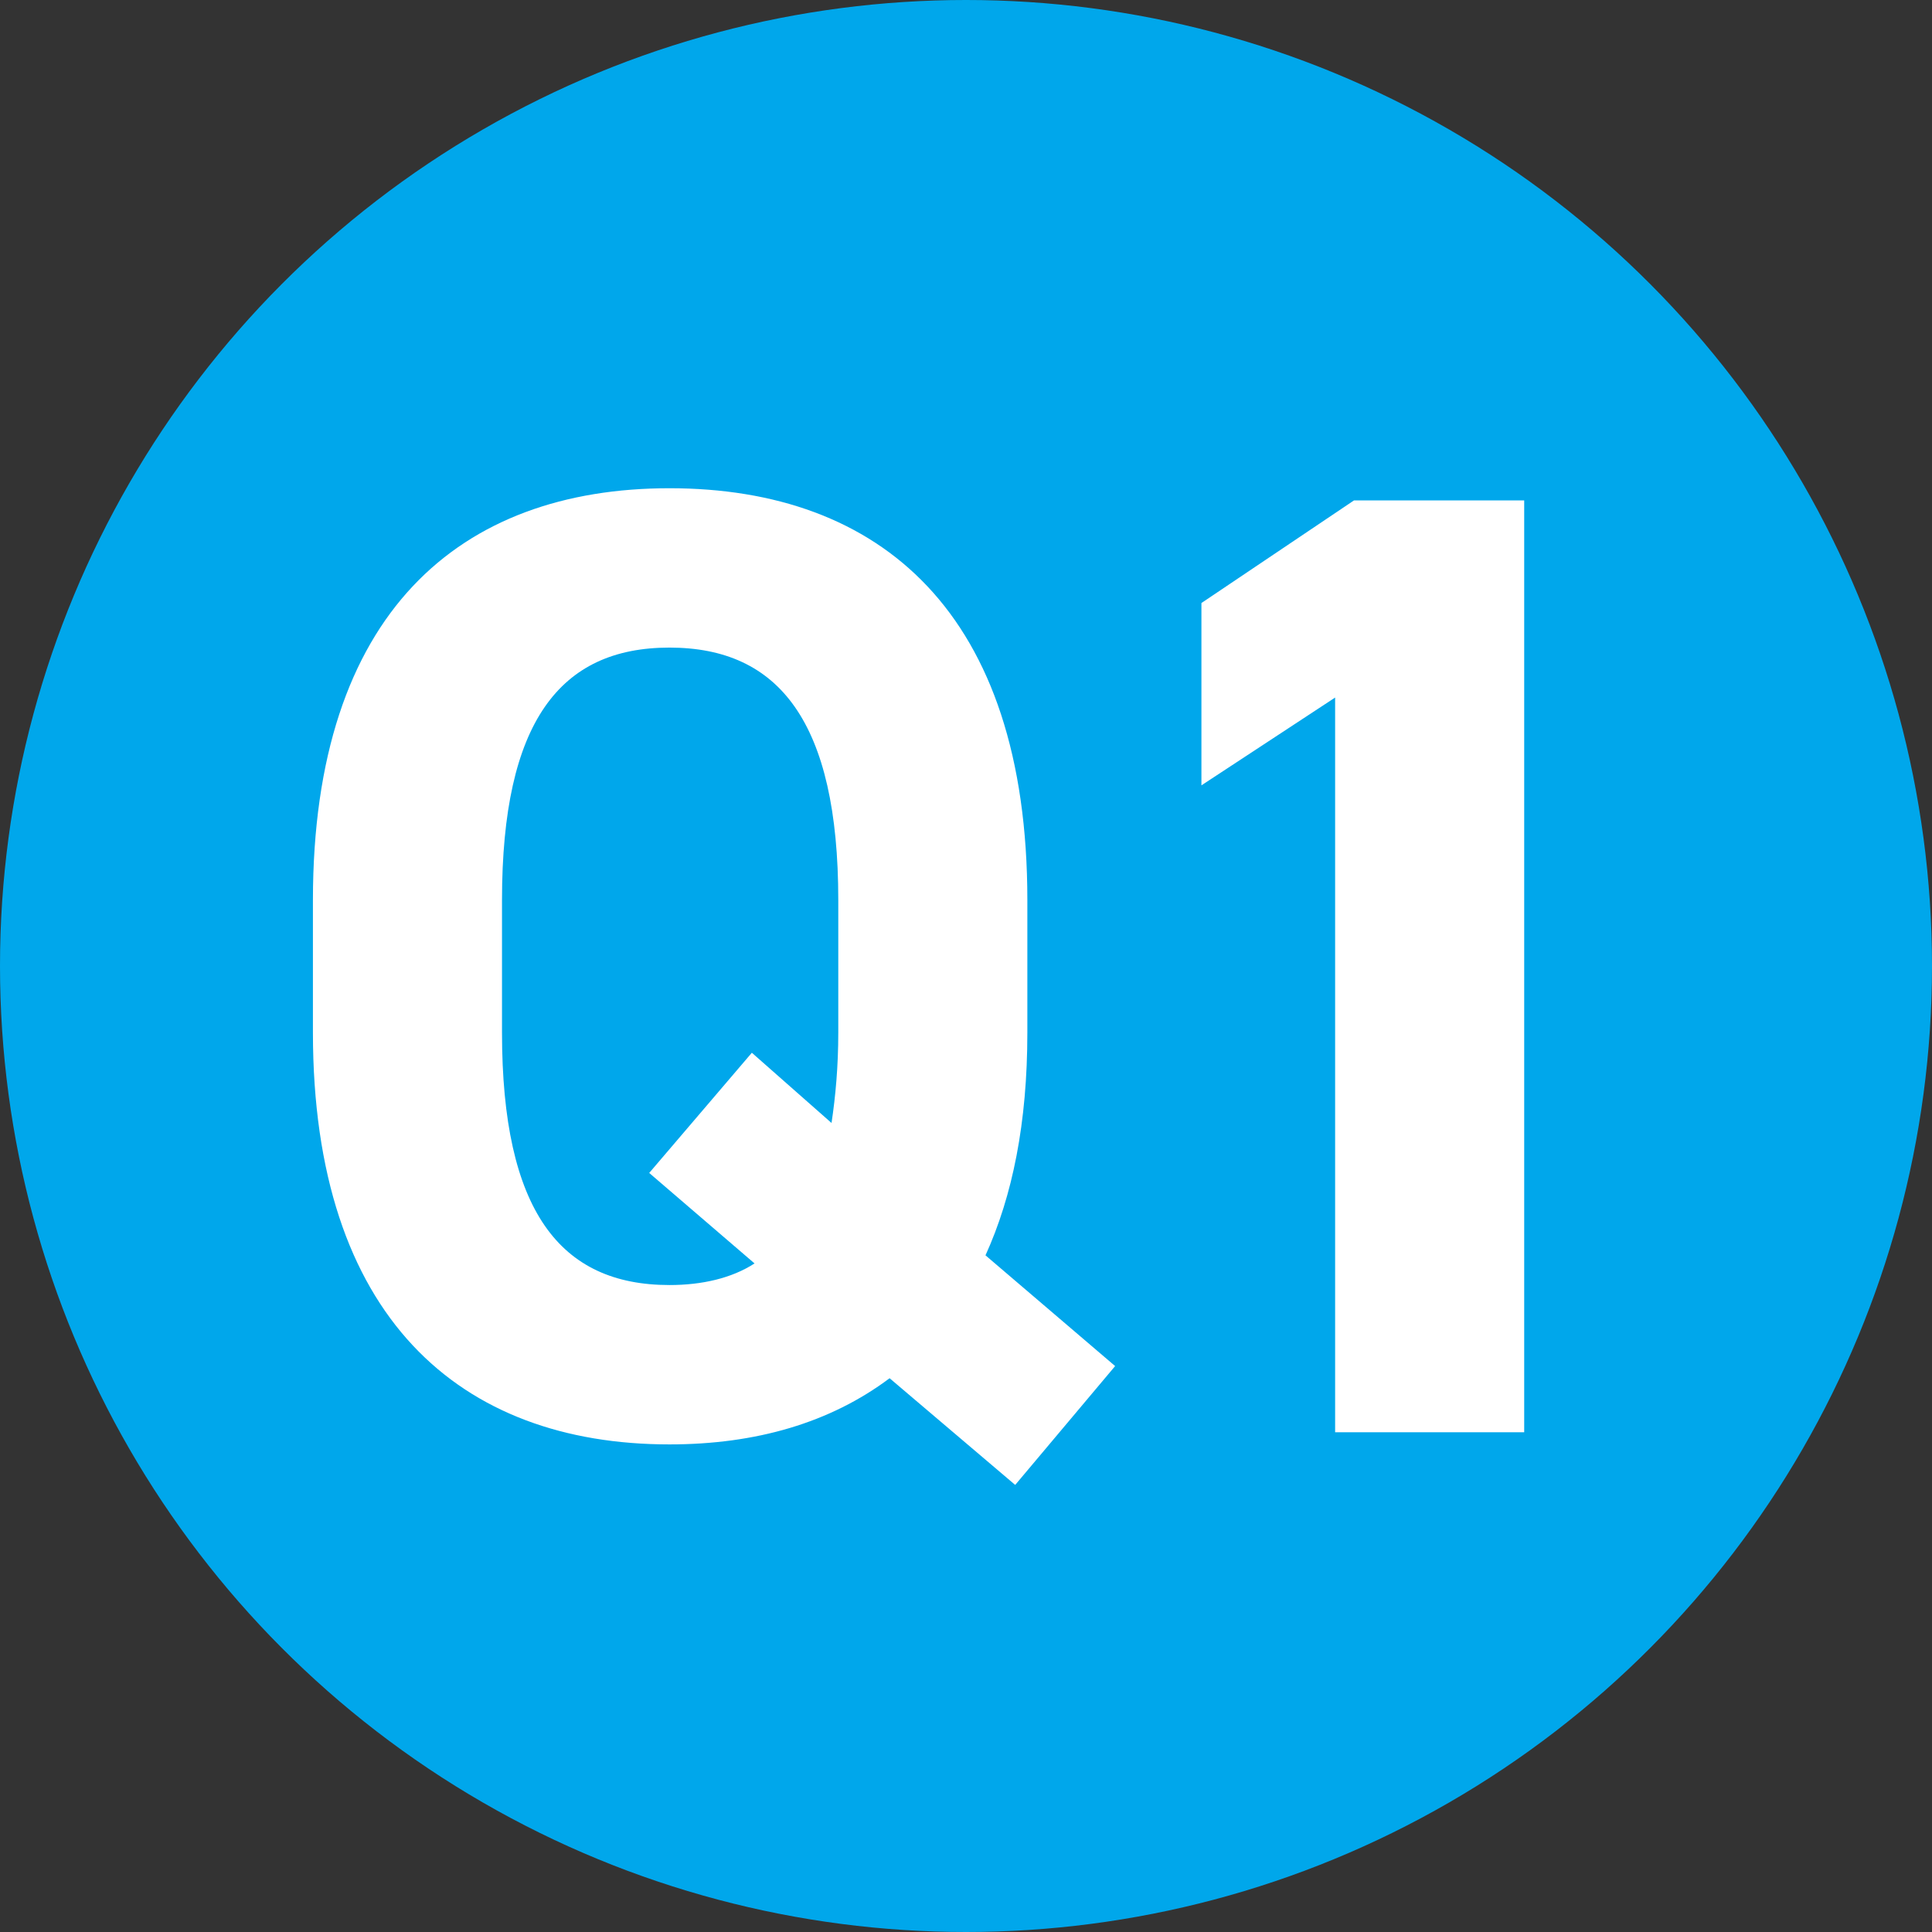
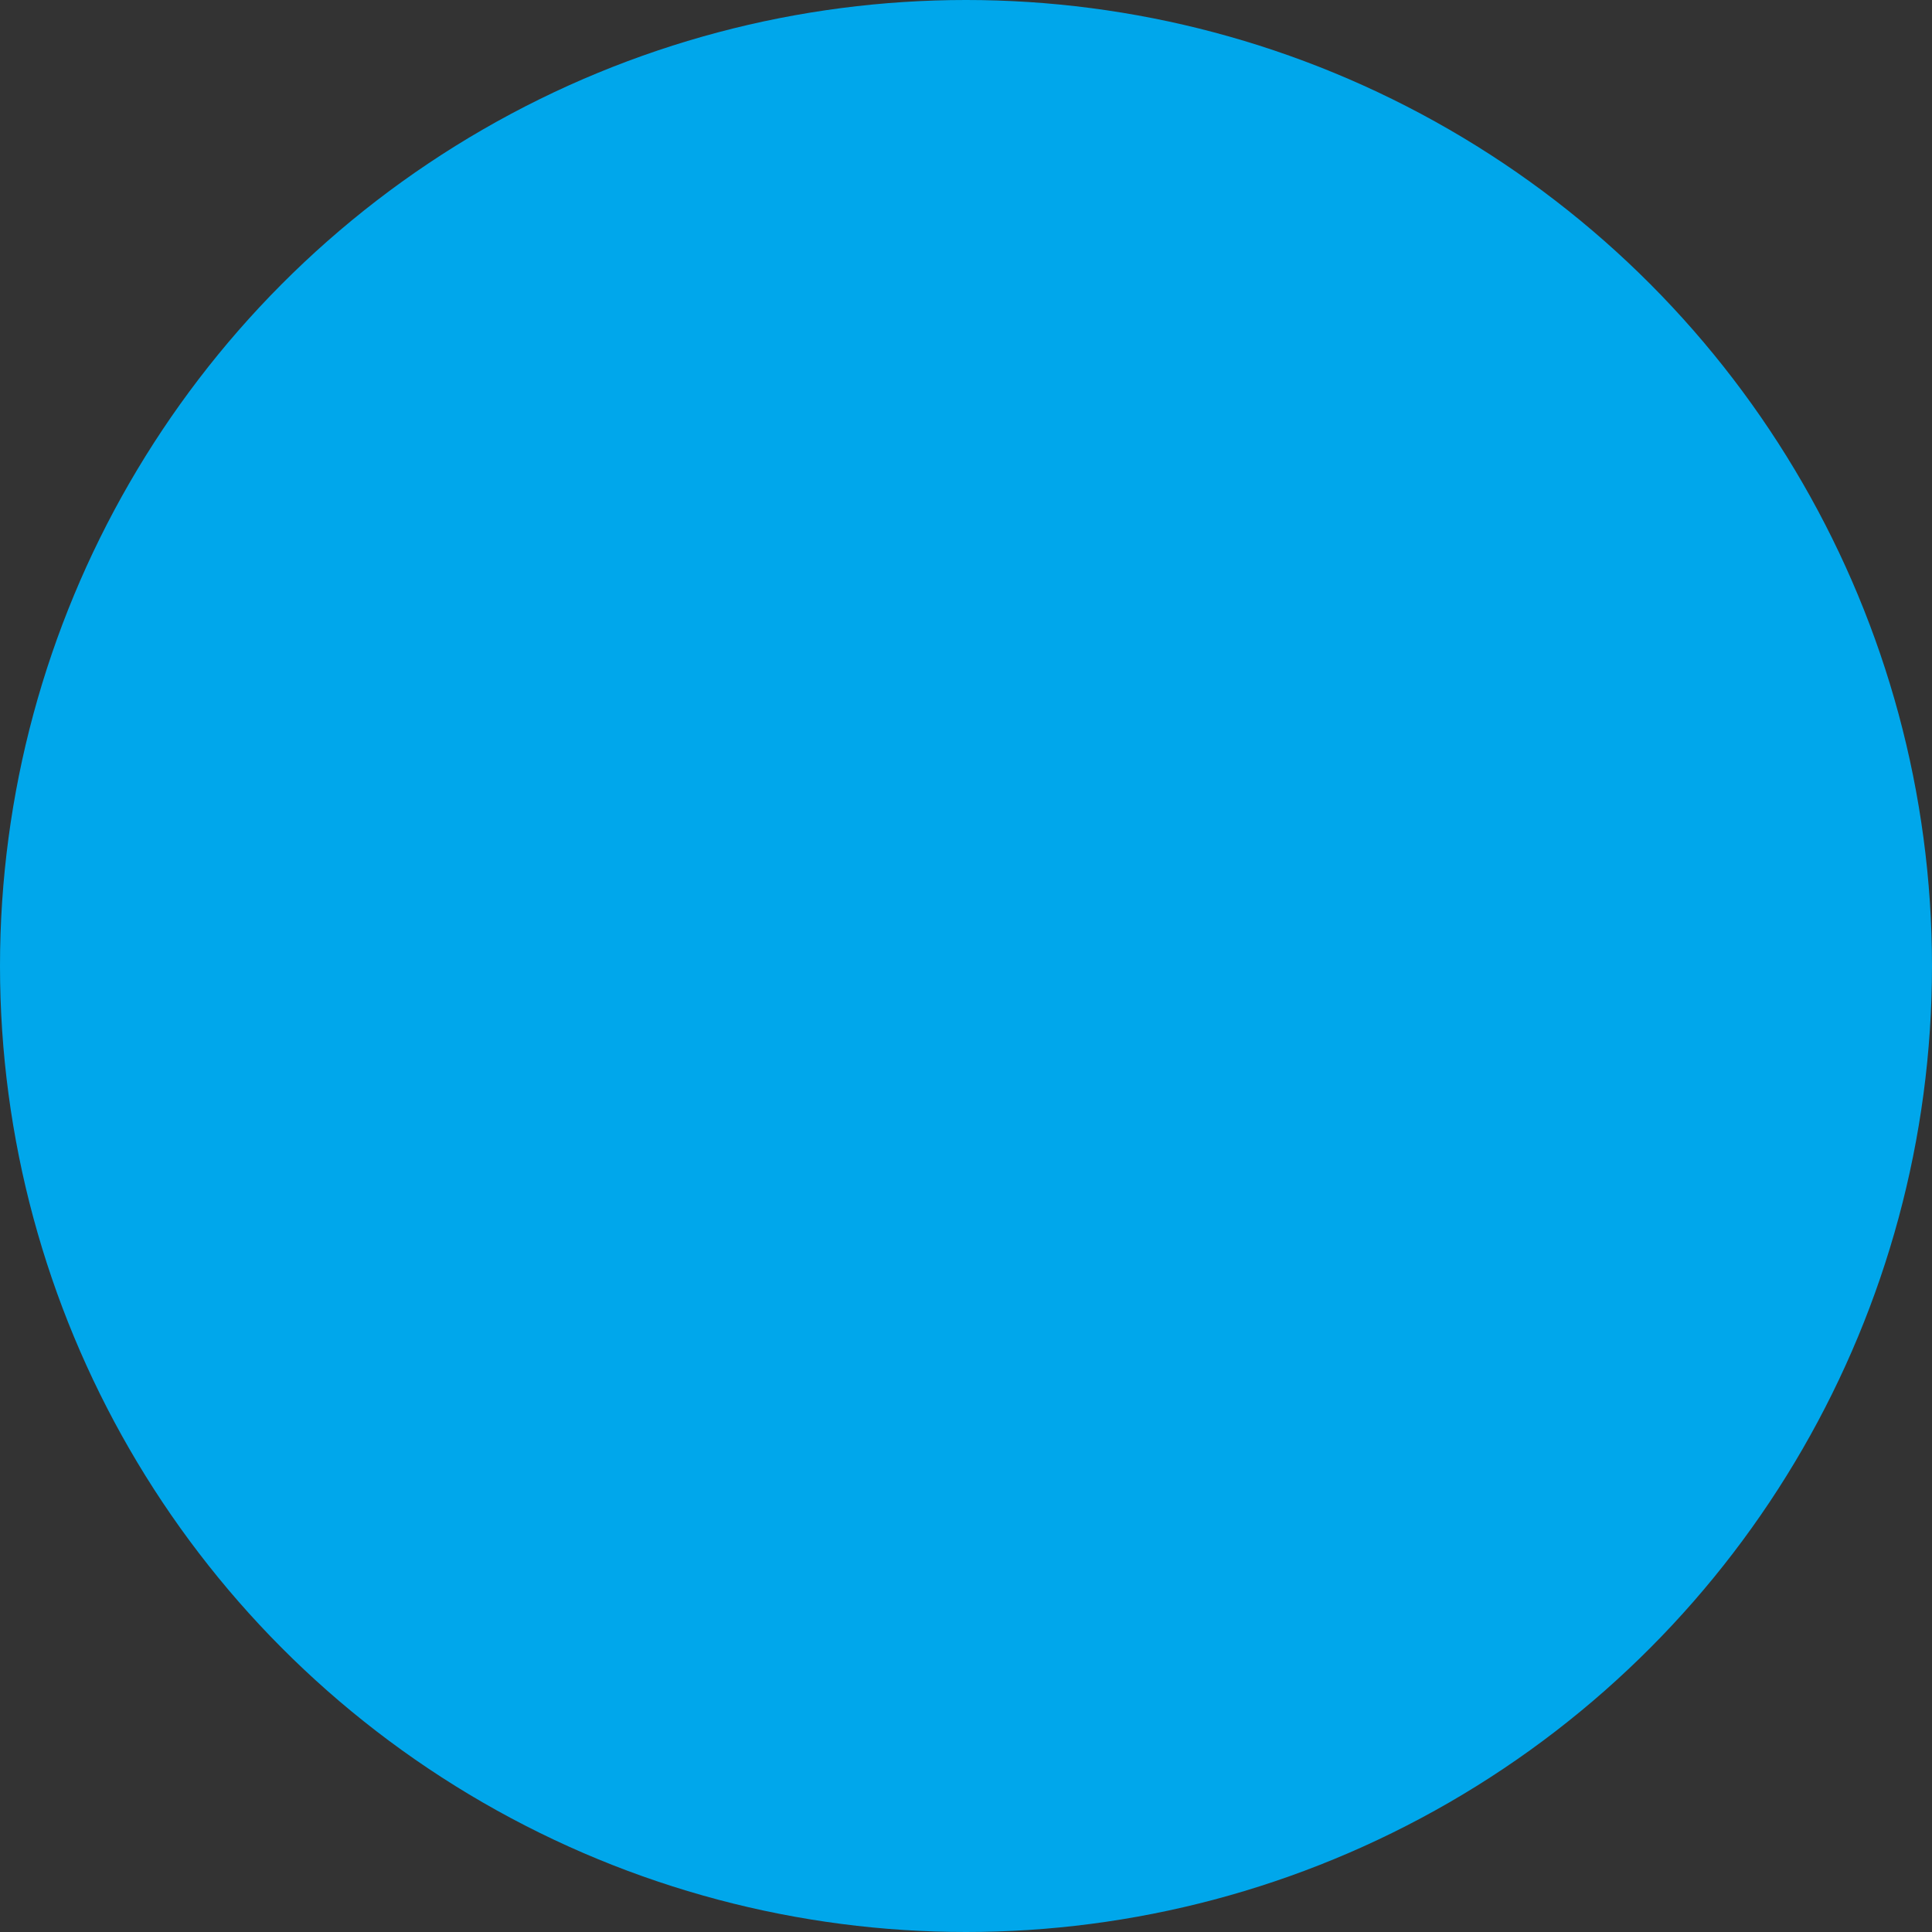
<svg xmlns="http://www.w3.org/2000/svg" width="103" height="103" viewBox="0 0 103 103" fill="none">
  <rect x="0" y="0" width="103" height="103" fill="#333333" stroke="none" />
  <circle cx="51.5" cy="51.5" r="51.5" fill="#00A7EB" />
-   <path d="M54.771 55.045C54.771 59.869 53.979 63.757 52.539 66.925L59.451 72.829L54.123 79.165L47.427 73.477C44.259 75.853 40.299 77.005 35.691 77.005C24.531 77.005 16.683 70.237 16.683 55.045V47.989C16.683 32.653 24.531 26.029 35.691 26.029C46.923 26.029 54.771 32.653 54.771 47.989V55.045ZM26.763 47.989V55.045C26.763 64.549 29.859 68.509 35.691 68.509C37.419 68.509 39.003 68.149 40.227 67.357L34.611 62.533L40.083 56.125L44.331 59.869C44.547 58.429 44.691 56.845 44.691 55.045V47.989C44.691 38.485 41.523 34.525 35.691 34.525C29.859 34.525 26.763 38.485 26.763 47.989ZM81.259 26.677V76.357H71.179V37.189L64.051 41.869V32.149L72.187 26.677H81.259Z" fill="white" />
</svg>